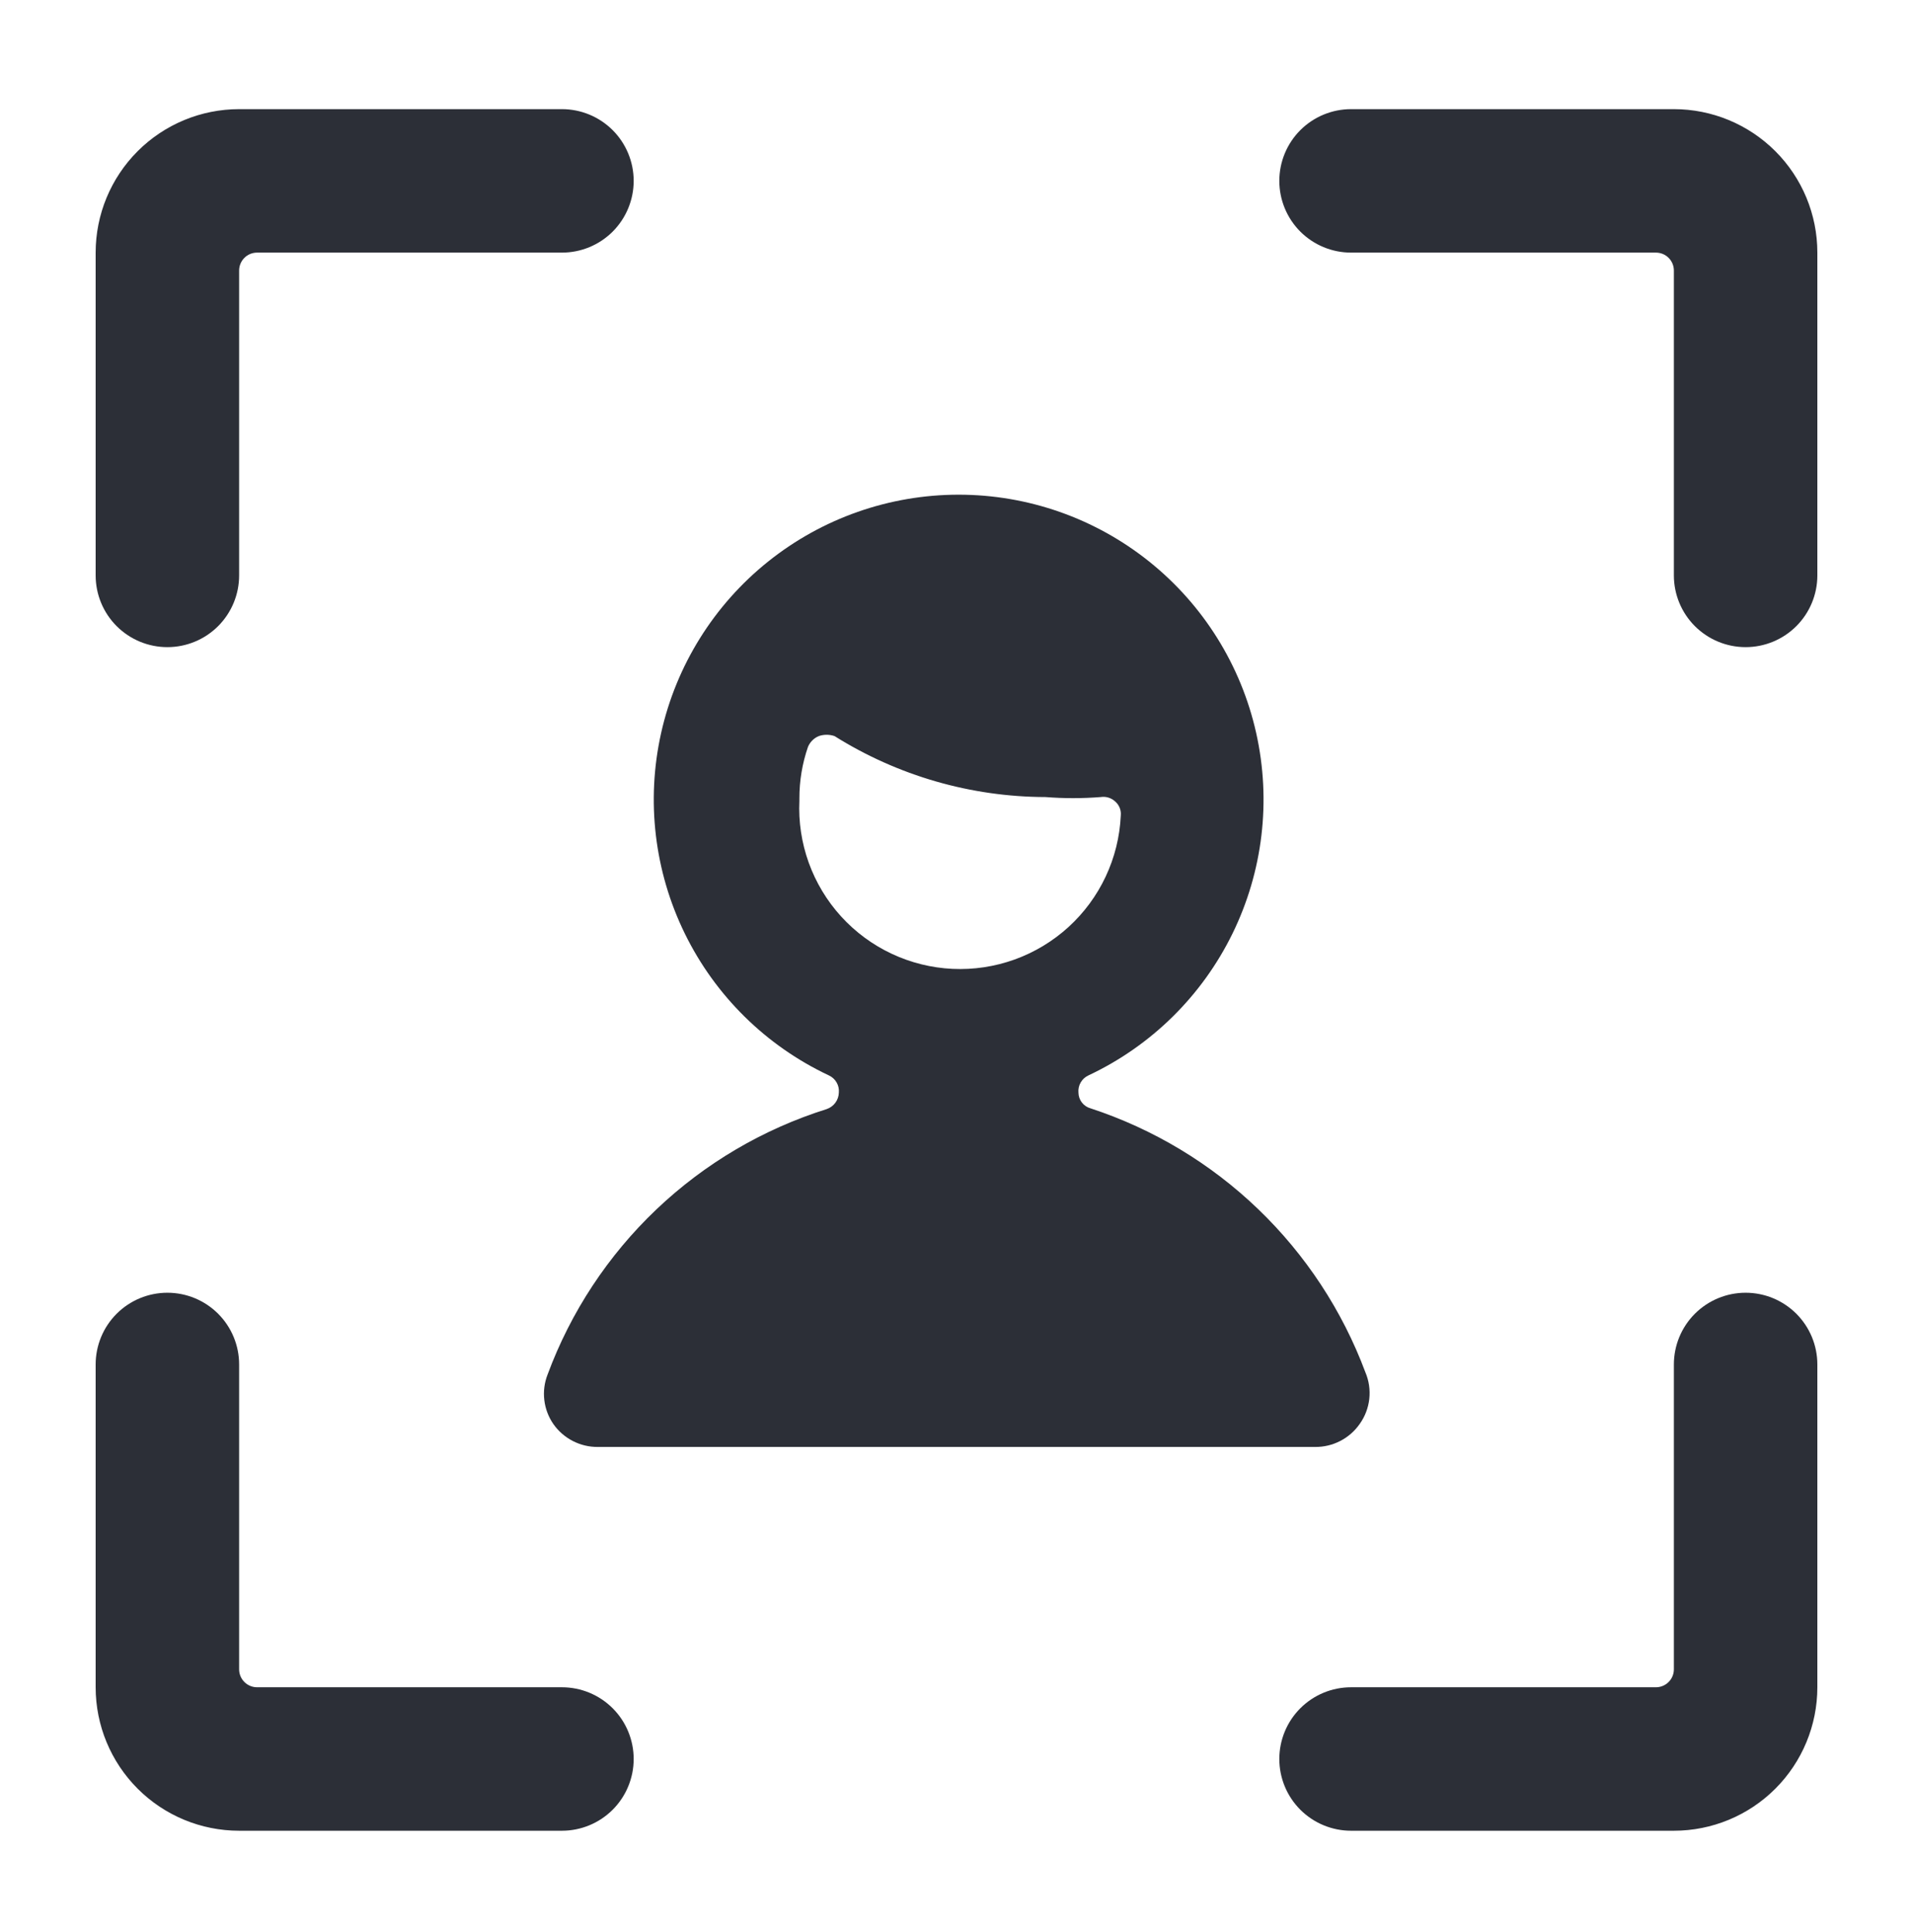
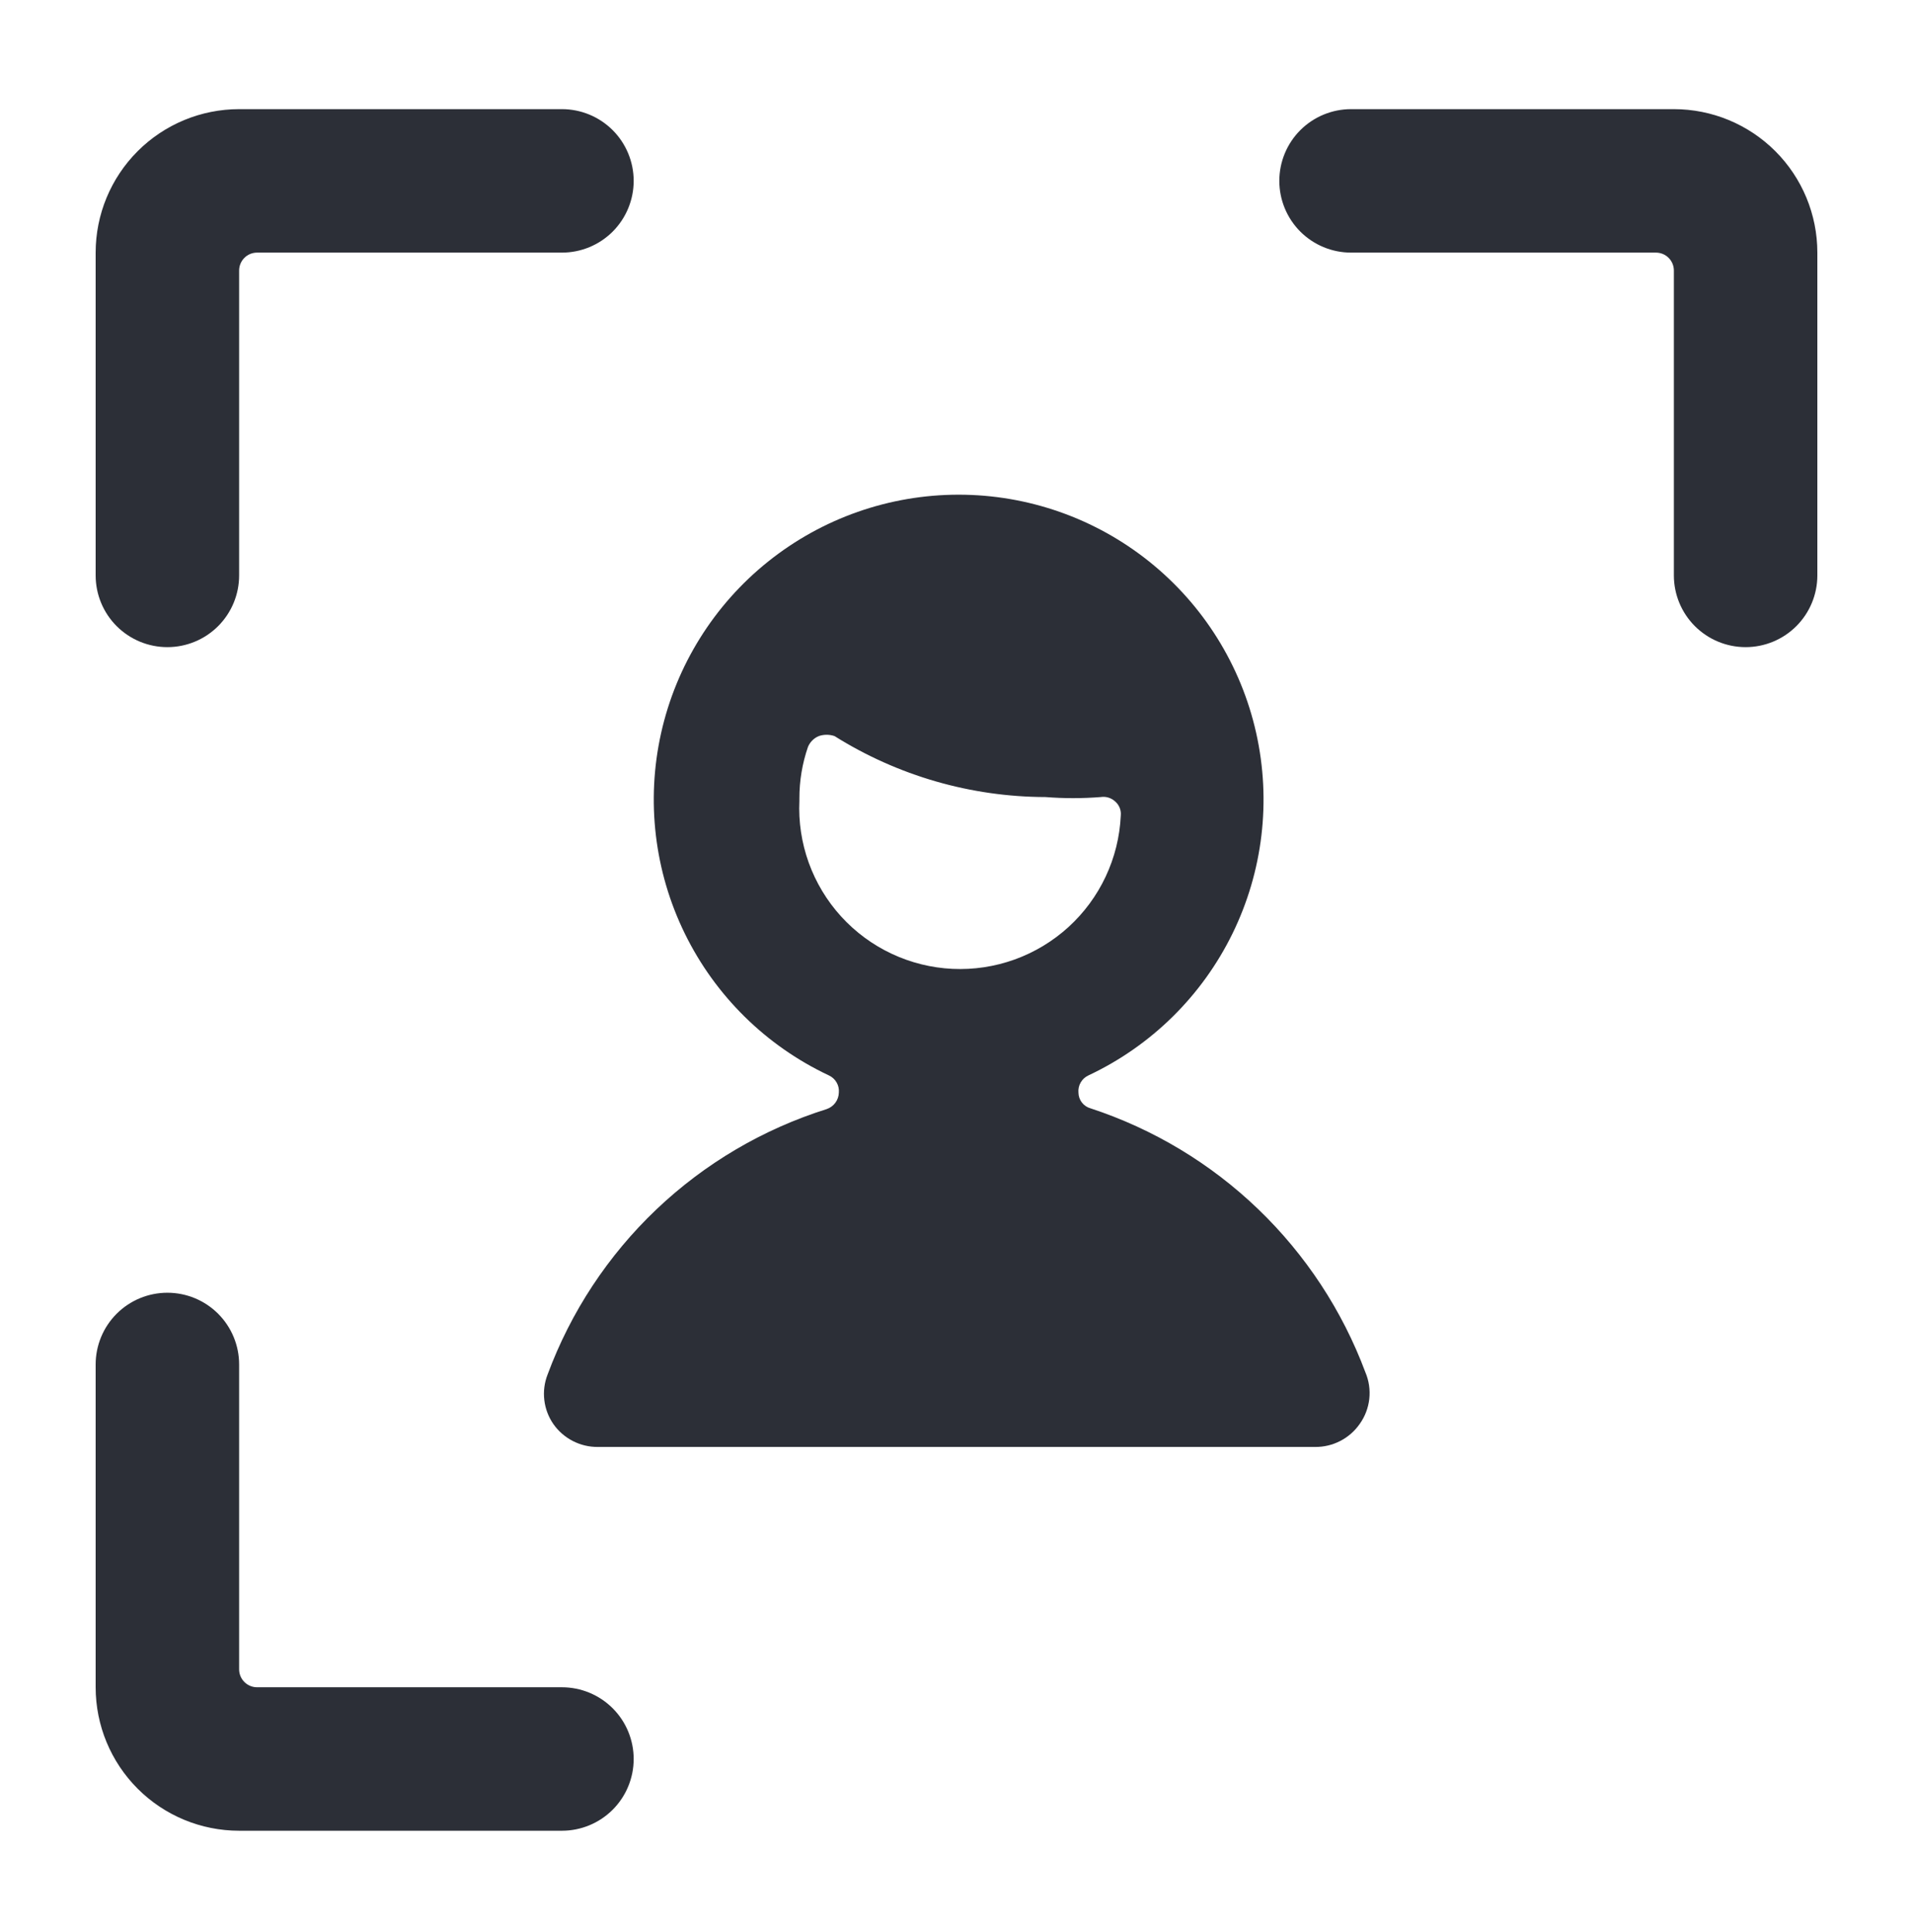
<svg xmlns="http://www.w3.org/2000/svg" width="100" height="101" viewBox="0 0 100 101" fill="none">
  <path d="M29.375 88.206H13.438C13.189 88.206 12.95 88.107 12.775 87.931C12.599 87.755 12.5 87.517 12.5 87.268V71.331C12.5 70.336 12.105 69.382 11.402 68.679C10.698 67.976 9.745 67.581 8.75 67.581C7.755 67.581 6.802 67.976 6.098 68.679C5.395 69.382 5 70.336 5 71.331L5 88.206C5 90.195 5.79 92.103 7.197 93.509C8.603 94.916 10.511 95.706 12.5 95.706H29.375C30.37 95.706 31.323 95.311 32.027 94.608C32.73 93.904 33.125 92.951 33.125 91.956C33.125 90.961 32.73 90.007 32.027 89.304C31.323 88.601 30.37 88.206 29.375 88.206Z" fill="#2C2F37" />
  <path d="M8.75 33.831C9.745 33.831 10.698 33.436 11.402 32.733C12.105 32.029 12.5 31.076 12.5 30.081V14.143C12.5 13.895 12.599 13.656 12.775 13.48C12.95 13.305 13.189 13.206 13.438 13.206H29.375C30.37 13.206 31.323 12.811 32.027 12.108C32.73 11.404 33.125 10.45 33.125 9.456C33.125 8.461 32.73 7.508 32.027 6.804C31.323 6.101 30.37 5.706 29.375 5.706H12.5C10.511 5.706 8.603 6.496 7.197 7.903C5.79 9.309 5 11.217 5 13.206L5 30.081C5 31.076 5.395 32.029 6.098 32.733C6.802 33.436 7.755 33.831 8.75 33.831Z" fill="#2C2F37" />
-   <path d="M91.25 67.581C90.255 67.581 89.302 67.976 88.598 68.679C87.895 69.382 87.5 70.336 87.5 71.331V87.268C87.5 87.517 87.401 87.755 87.225 87.931C87.05 88.107 86.811 88.206 86.562 88.206H70.625C69.63 88.206 68.677 88.601 67.973 89.304C67.27 90.007 66.875 90.961 66.875 91.956C66.875 92.951 67.27 93.904 67.973 94.608C68.677 95.311 69.63 95.706 70.625 95.706H87.5C89.489 95.706 91.397 94.916 92.803 93.509C94.21 92.103 95 90.195 95 88.206V71.331C95 70.838 94.903 70.351 94.715 69.896C94.526 69.441 94.25 69.028 93.902 68.679C93.553 68.331 93.14 68.055 92.685 67.866C92.23 67.678 91.743 67.581 91.25 67.581Z" fill="#2C2F37" />
  <path d="M87.5 5.706H70.625C69.63 5.706 68.677 6.101 67.973 6.804C67.27 7.508 66.875 8.461 66.875 9.456C66.875 10.45 67.27 11.404 67.973 12.108C68.677 12.811 69.63 13.206 70.625 13.206H86.562C86.811 13.206 87.05 13.305 87.225 13.48C87.401 13.656 87.5 13.895 87.5 14.143V30.081C87.5 31.076 87.895 32.029 88.598 32.733C89.302 33.436 90.255 33.831 91.25 33.831C92.245 33.831 93.198 33.436 93.902 32.733C94.605 32.029 95 31.076 95 30.081V13.206C95 11.217 94.21 9.309 92.803 7.903C91.397 6.496 89.489 5.706 87.5 5.706Z" fill="#2C2F37" />
  <path d="M71.375 71.743C70.169 68.513 68.252 65.596 65.766 63.207C63.28 60.818 60.288 59.019 57.013 57.943C56.831 57.894 56.67 57.787 56.555 57.638C56.44 57.489 56.377 57.307 56.375 57.118C56.358 56.932 56.4 56.746 56.494 56.585C56.588 56.423 56.73 56.295 56.9 56.218C60.178 54.676 62.832 52.062 64.425 48.809C66.019 45.555 66.456 41.856 65.666 38.321C64.876 34.786 62.904 31.625 60.077 29.36C57.25 27.095 53.735 25.861 50.112 25.861C46.49 25.861 42.975 27.095 40.148 29.36C37.321 31.625 35.349 34.786 34.559 38.321C33.769 41.856 34.206 45.555 35.8 48.809C37.393 52.062 40.047 54.676 43.325 56.218C43.495 56.295 43.637 56.423 43.731 56.585C43.825 56.746 43.867 56.932 43.85 57.118C43.845 57.31 43.781 57.496 43.667 57.65C43.553 57.804 43.394 57.92 43.212 57.981C39.884 59.028 36.839 60.822 34.31 63.227C31.782 65.632 29.837 68.584 28.625 71.856C28.459 72.279 28.4 72.736 28.453 73.187C28.505 73.638 28.667 74.07 28.925 74.443C29.186 74.817 29.535 75.121 29.939 75.33C30.345 75.539 30.794 75.647 31.25 75.643H68.75C69.206 75.647 69.656 75.539 70.061 75.33C70.466 75.121 70.814 74.817 71.075 74.443C71.352 74.057 71.525 73.605 71.578 73.133C71.63 72.66 71.561 72.181 71.375 71.743ZM41.788 41.743C41.785 40.825 41.937 39.912 42.237 39.043C42.344 38.789 42.546 38.587 42.8 38.481C43.067 38.389 43.358 38.389 43.625 38.481C46.929 40.554 50.749 41.658 54.65 41.668C55.611 41.744 56.577 41.744 57.538 41.668C57.671 41.647 57.808 41.656 57.938 41.695C58.068 41.734 58.188 41.802 58.288 41.893C58.395 41.984 58.478 42.1 58.531 42.231C58.583 42.362 58.602 42.503 58.587 42.643C58.536 43.746 58.267 44.829 57.797 45.828C57.328 46.827 56.665 47.724 55.849 48.468C55.032 49.211 54.077 49.786 53.038 50.161C51.999 50.535 50.897 50.701 49.794 50.65C47.566 50.545 45.471 49.56 43.969 47.911C43.226 47.094 42.651 46.139 42.276 45.1C41.902 44.062 41.736 42.959 41.788 41.856V41.743Z" fill="#2C2F37" />
</svg>